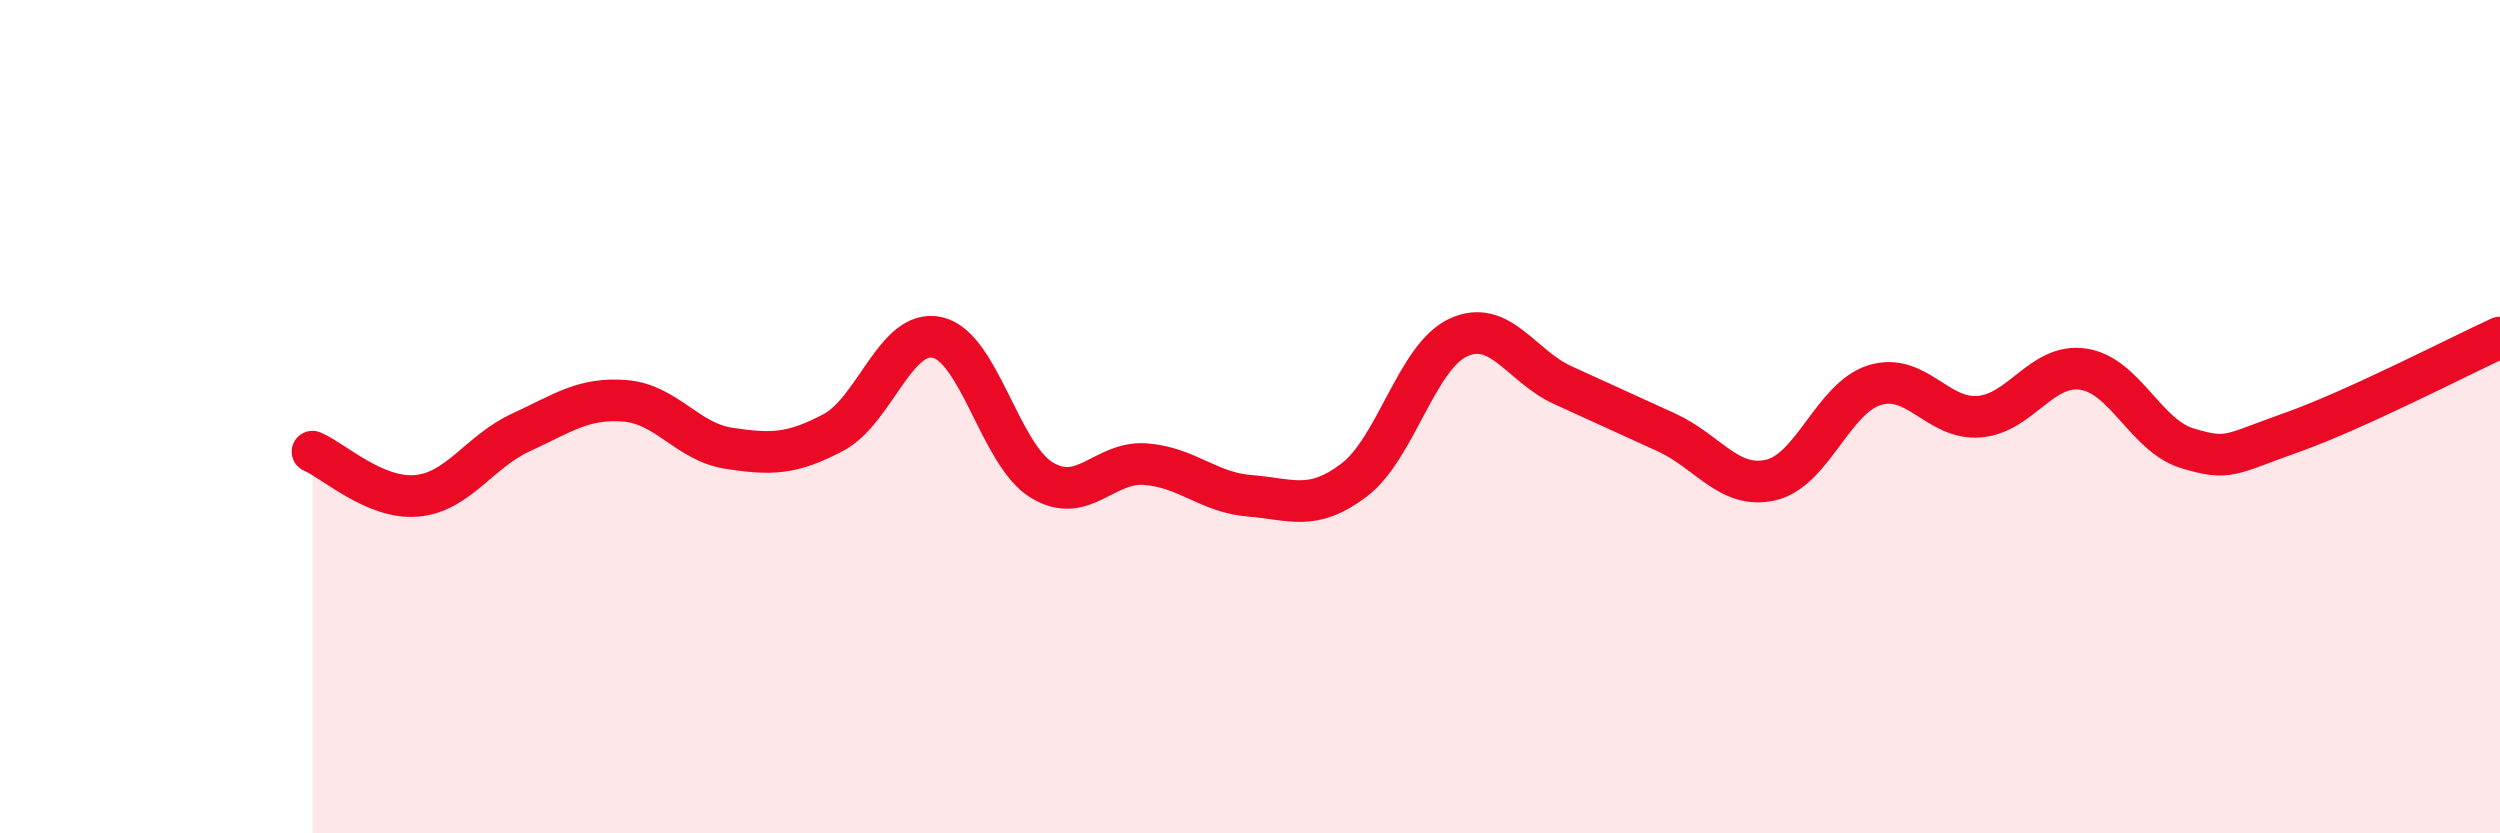
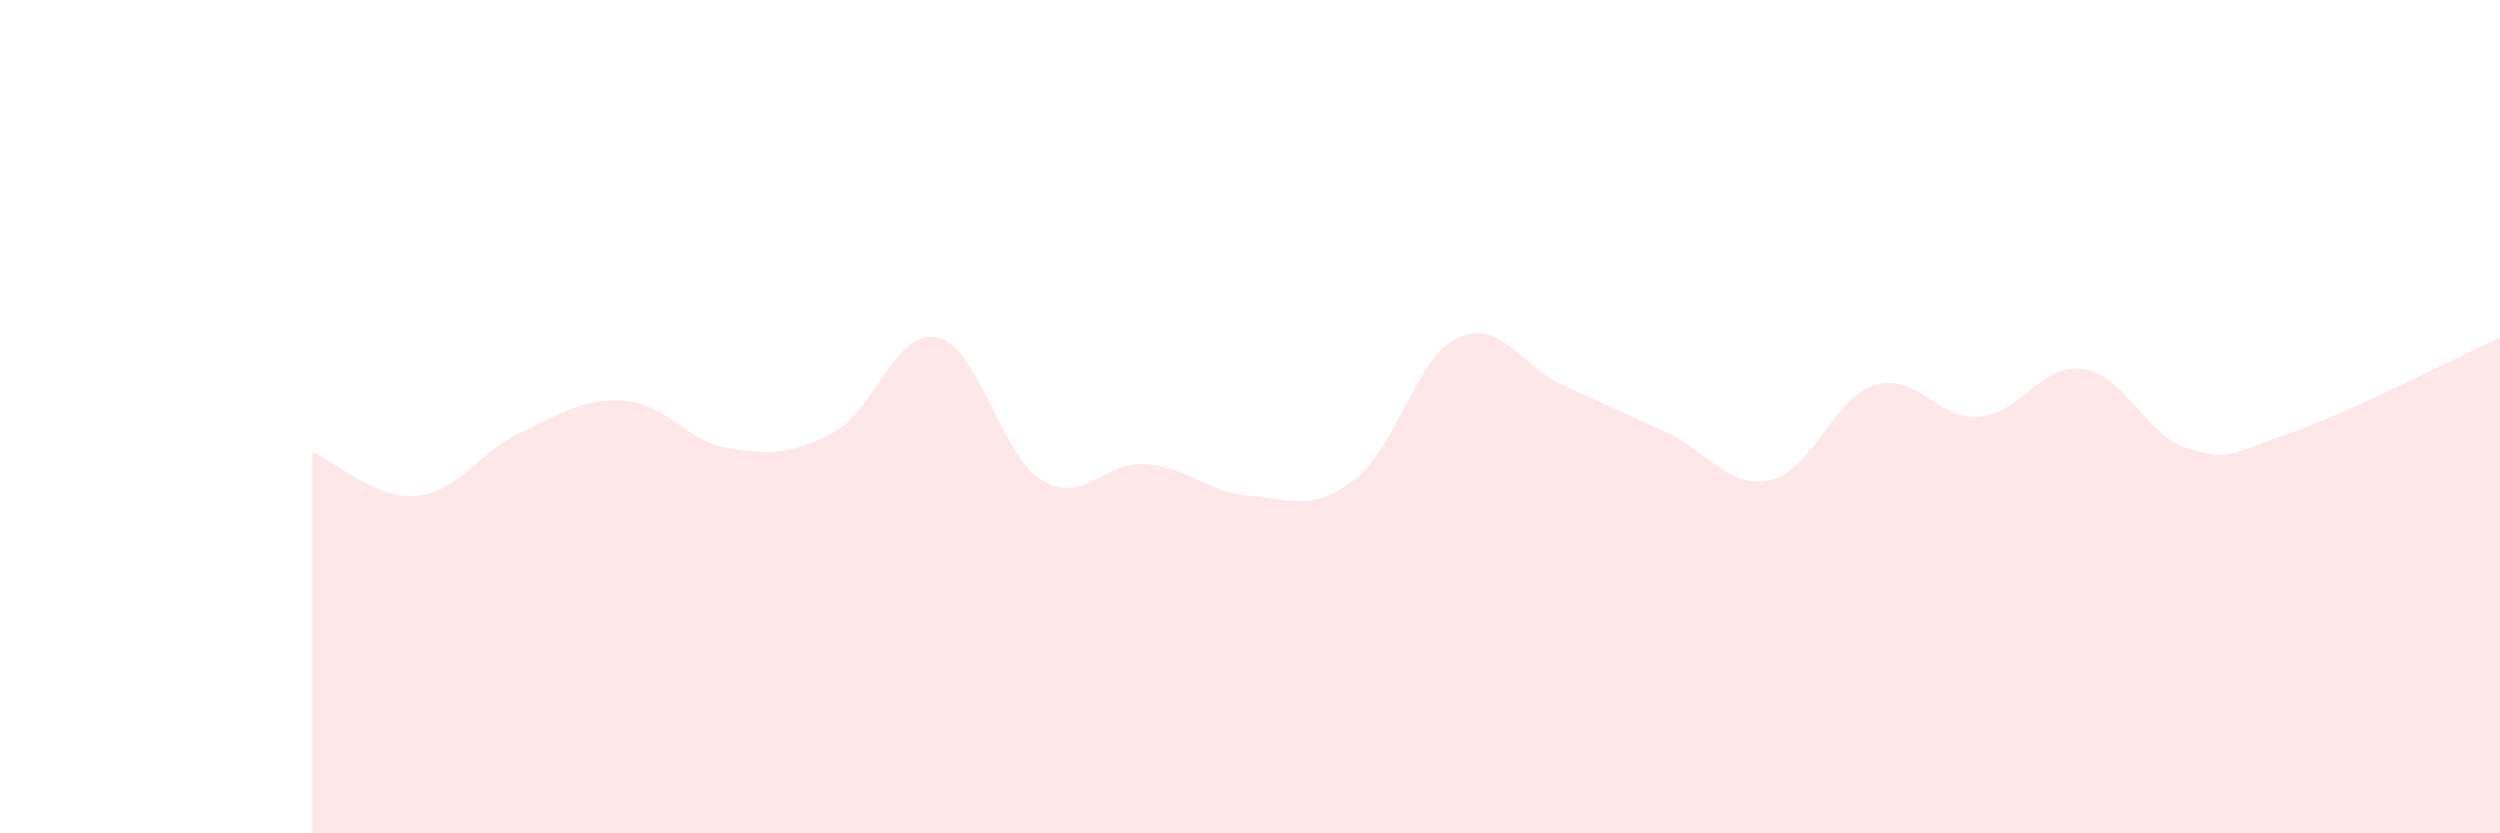
<svg xmlns="http://www.w3.org/2000/svg" width="60" height="20" viewBox="0 0 60 20">
  <path d="M 7.5,10.84 C 8,11.05 9,11.99 10,11.9 C 11,11.81 11.5,10.84 12.5,10.38 C 13.5,9.92 14,9.54 15,9.62 C 16,9.7 16.5,10.61 17.5,10.76 C 18.5,10.91 19,10.91 20,10.38 C 21,9.85 21.5,7.87 22.5,8.1 C 23.5,8.33 24,10.91 25,11.52 C 26,12.13 26.5,11.06 27.5,11.14 C 28.5,11.22 29,11.82 30,11.9 C 31,11.98 31.5,12.28 32.5,11.52 C 33.5,10.76 34,8.56 35,8.1 C 36,7.64 36.5,8.78 37.5,9.24 C 38.5,9.7 39,9.92 40,10.38 C 41,10.84 41.5,11.75 42.5,11.52 C 43.5,11.29 44,9.54 45,9.24 C 46,8.94 46.5,10.08 47.5,10 C 48.5,9.92 49,8.71 50,8.86 C 51,9.01 51.5,10.46 52.5,10.76 C 53.5,11.06 53.5,10.91 55,10.38 C 56.5,9.85 59,8.56 60,8.1L60 20L7.5 20Z" fill="#EB0A25" opacity="0.1" stroke-linecap="round" stroke-linejoin="round" />
-   <path d="M 7.5,10.84 C 8,11.05 9,11.99 10,11.9 C 11,11.81 11.5,10.84 12.5,10.38 C 13.5,9.92 14,9.54 15,9.62 C 16,9.7 16.5,10.61 17.5,10.76 C 18.5,10.91 19,10.91 20,10.38 C 21,9.85 21.5,7.87 22.5,8.1 C 23.5,8.33 24,10.91 25,11.52 C 26,12.13 26.5,11.06 27.5,11.14 C 28.5,11.22 29,11.82 30,11.9 C 31,11.98 31.5,12.28 32.5,11.52 C 33.5,10.76 34,8.56 35,8.1 C 36,7.64 36.5,8.78 37.5,9.24 C 38.5,9.7 39,9.92 40,10.38 C 41,10.84 41.5,11.75 42.5,11.52 C 43.5,11.29 44,9.54 45,9.24 C 46,8.94 46.5,10.08 47.5,10 C 48.5,9.92 49,8.71 50,8.86 C 51,9.01 51.5,10.46 52.5,10.76 C 53.5,11.06 53.5,10.91 55,10.38 C 56.5,9.85 59,8.56 60,8.1" stroke="#EB0A25" stroke-width="1" fill="none" stroke-linecap="round" stroke-linejoin="round" />
</svg>